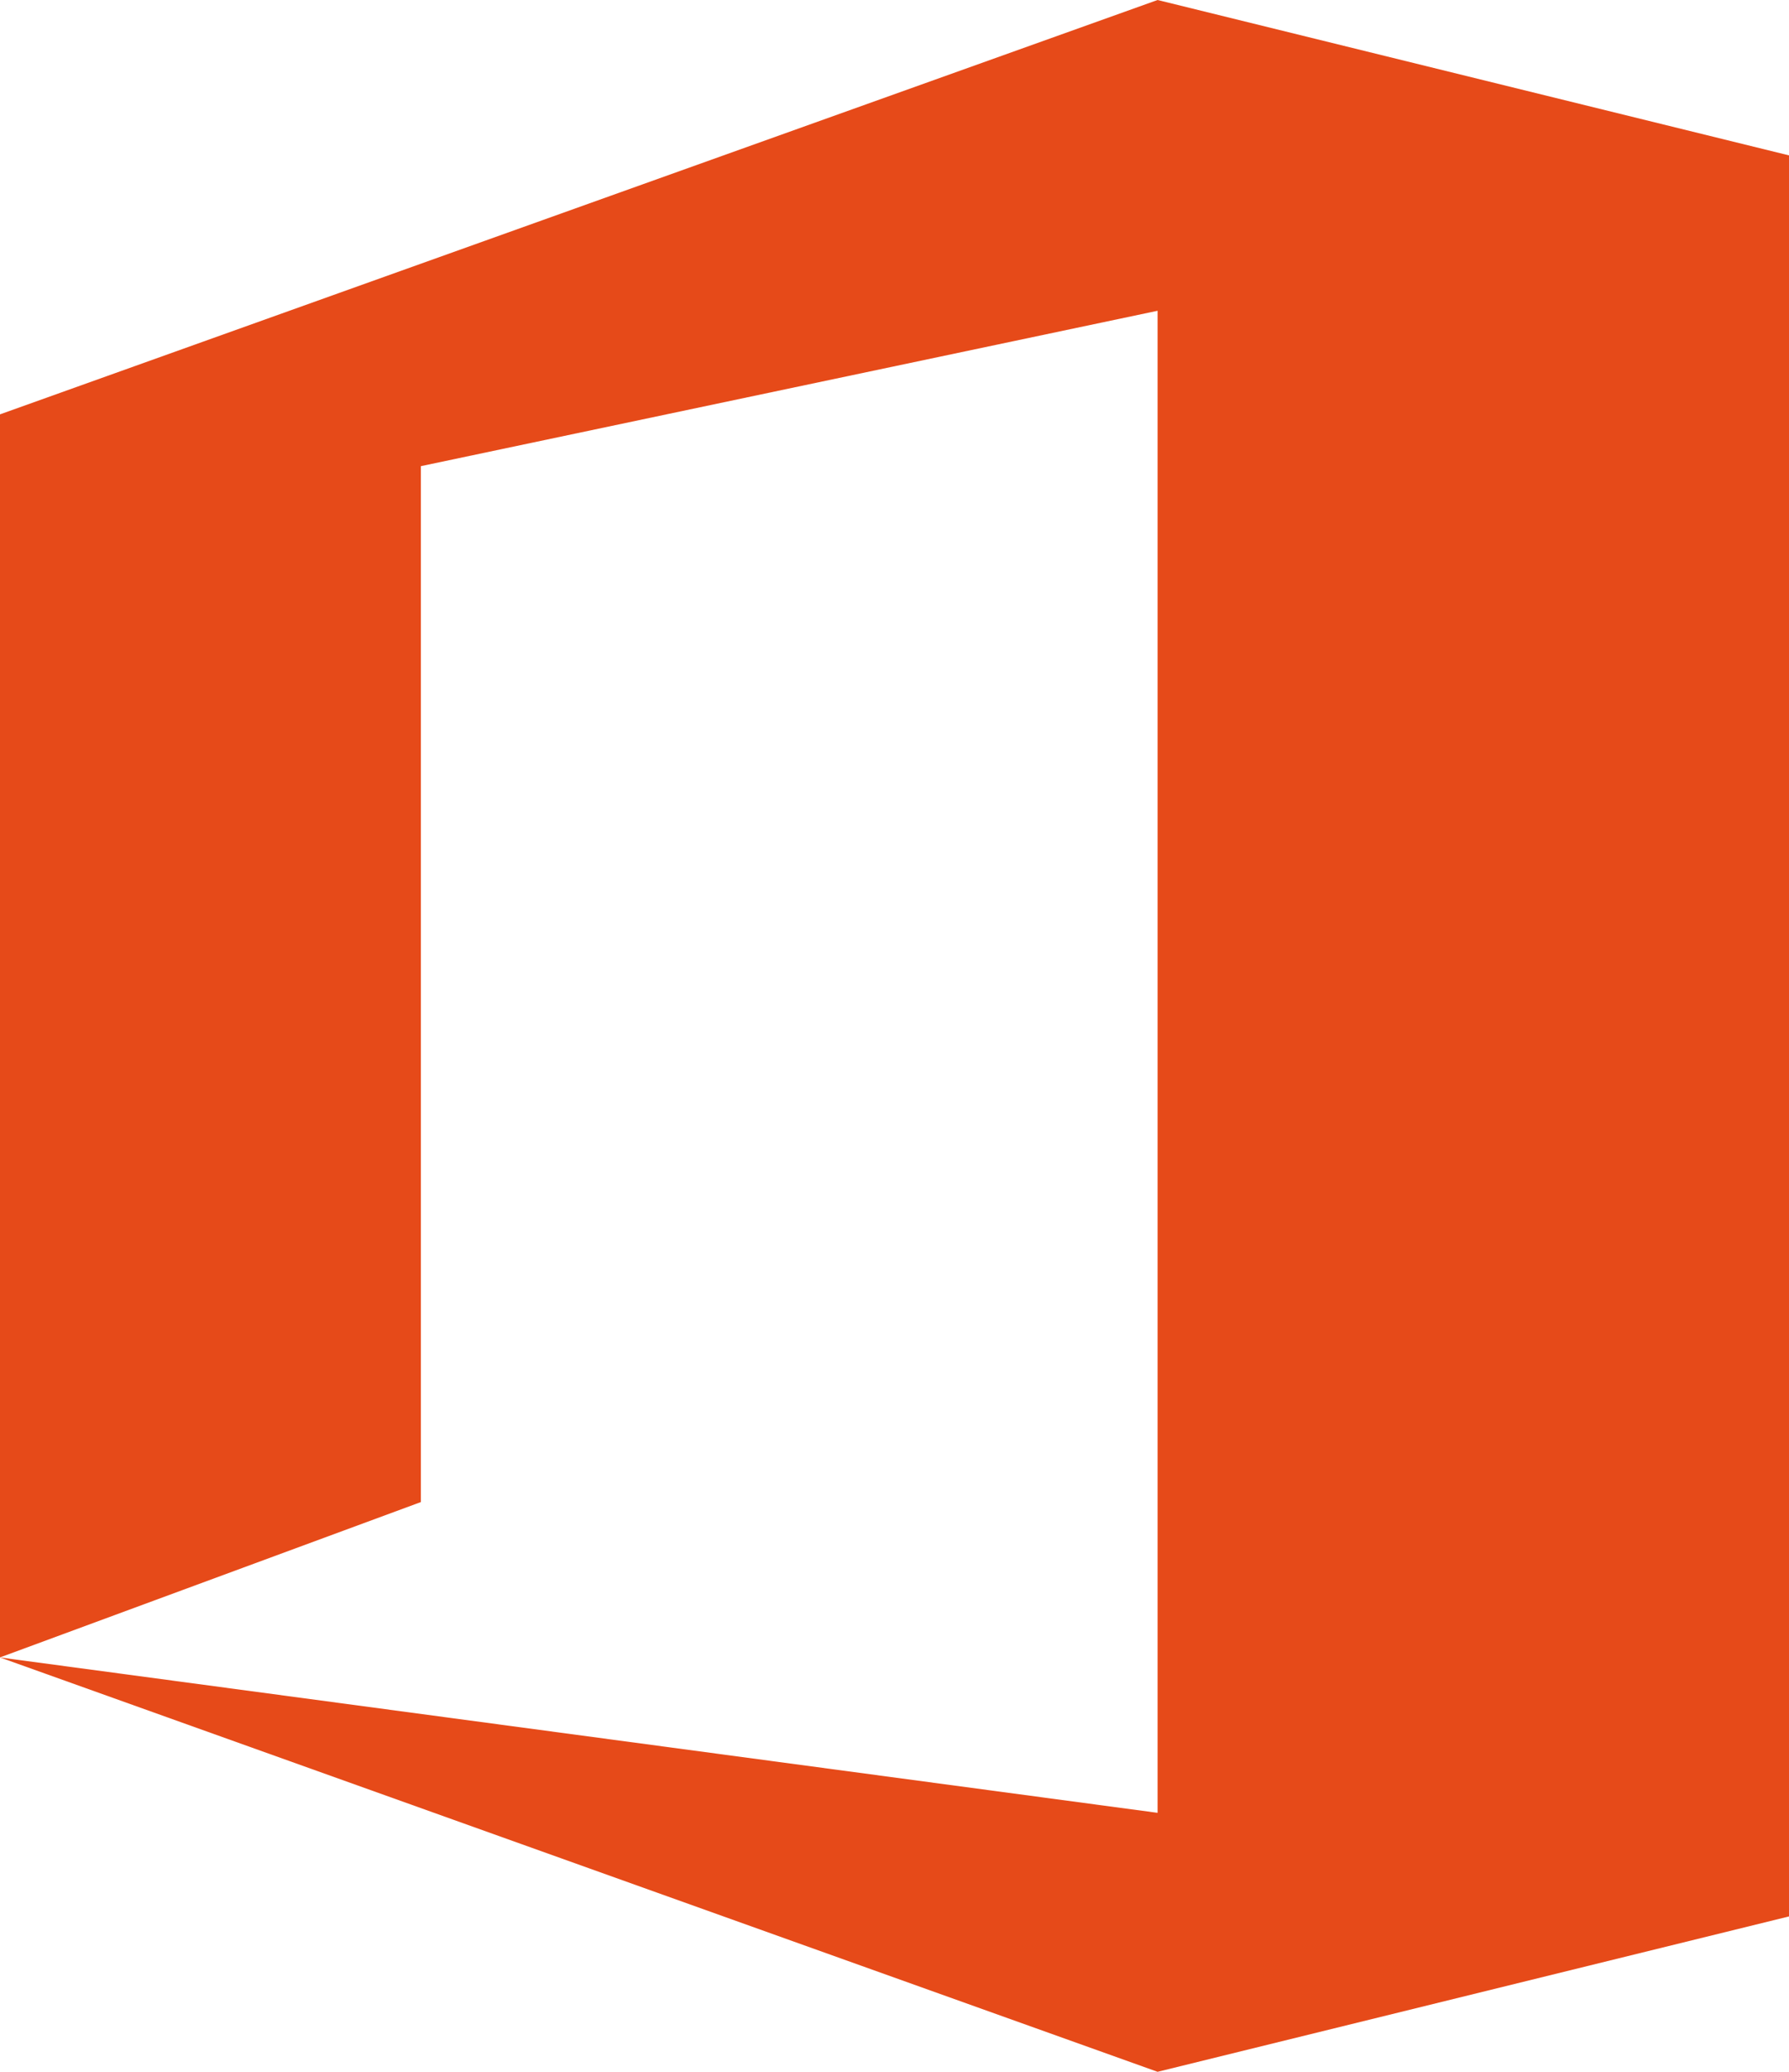
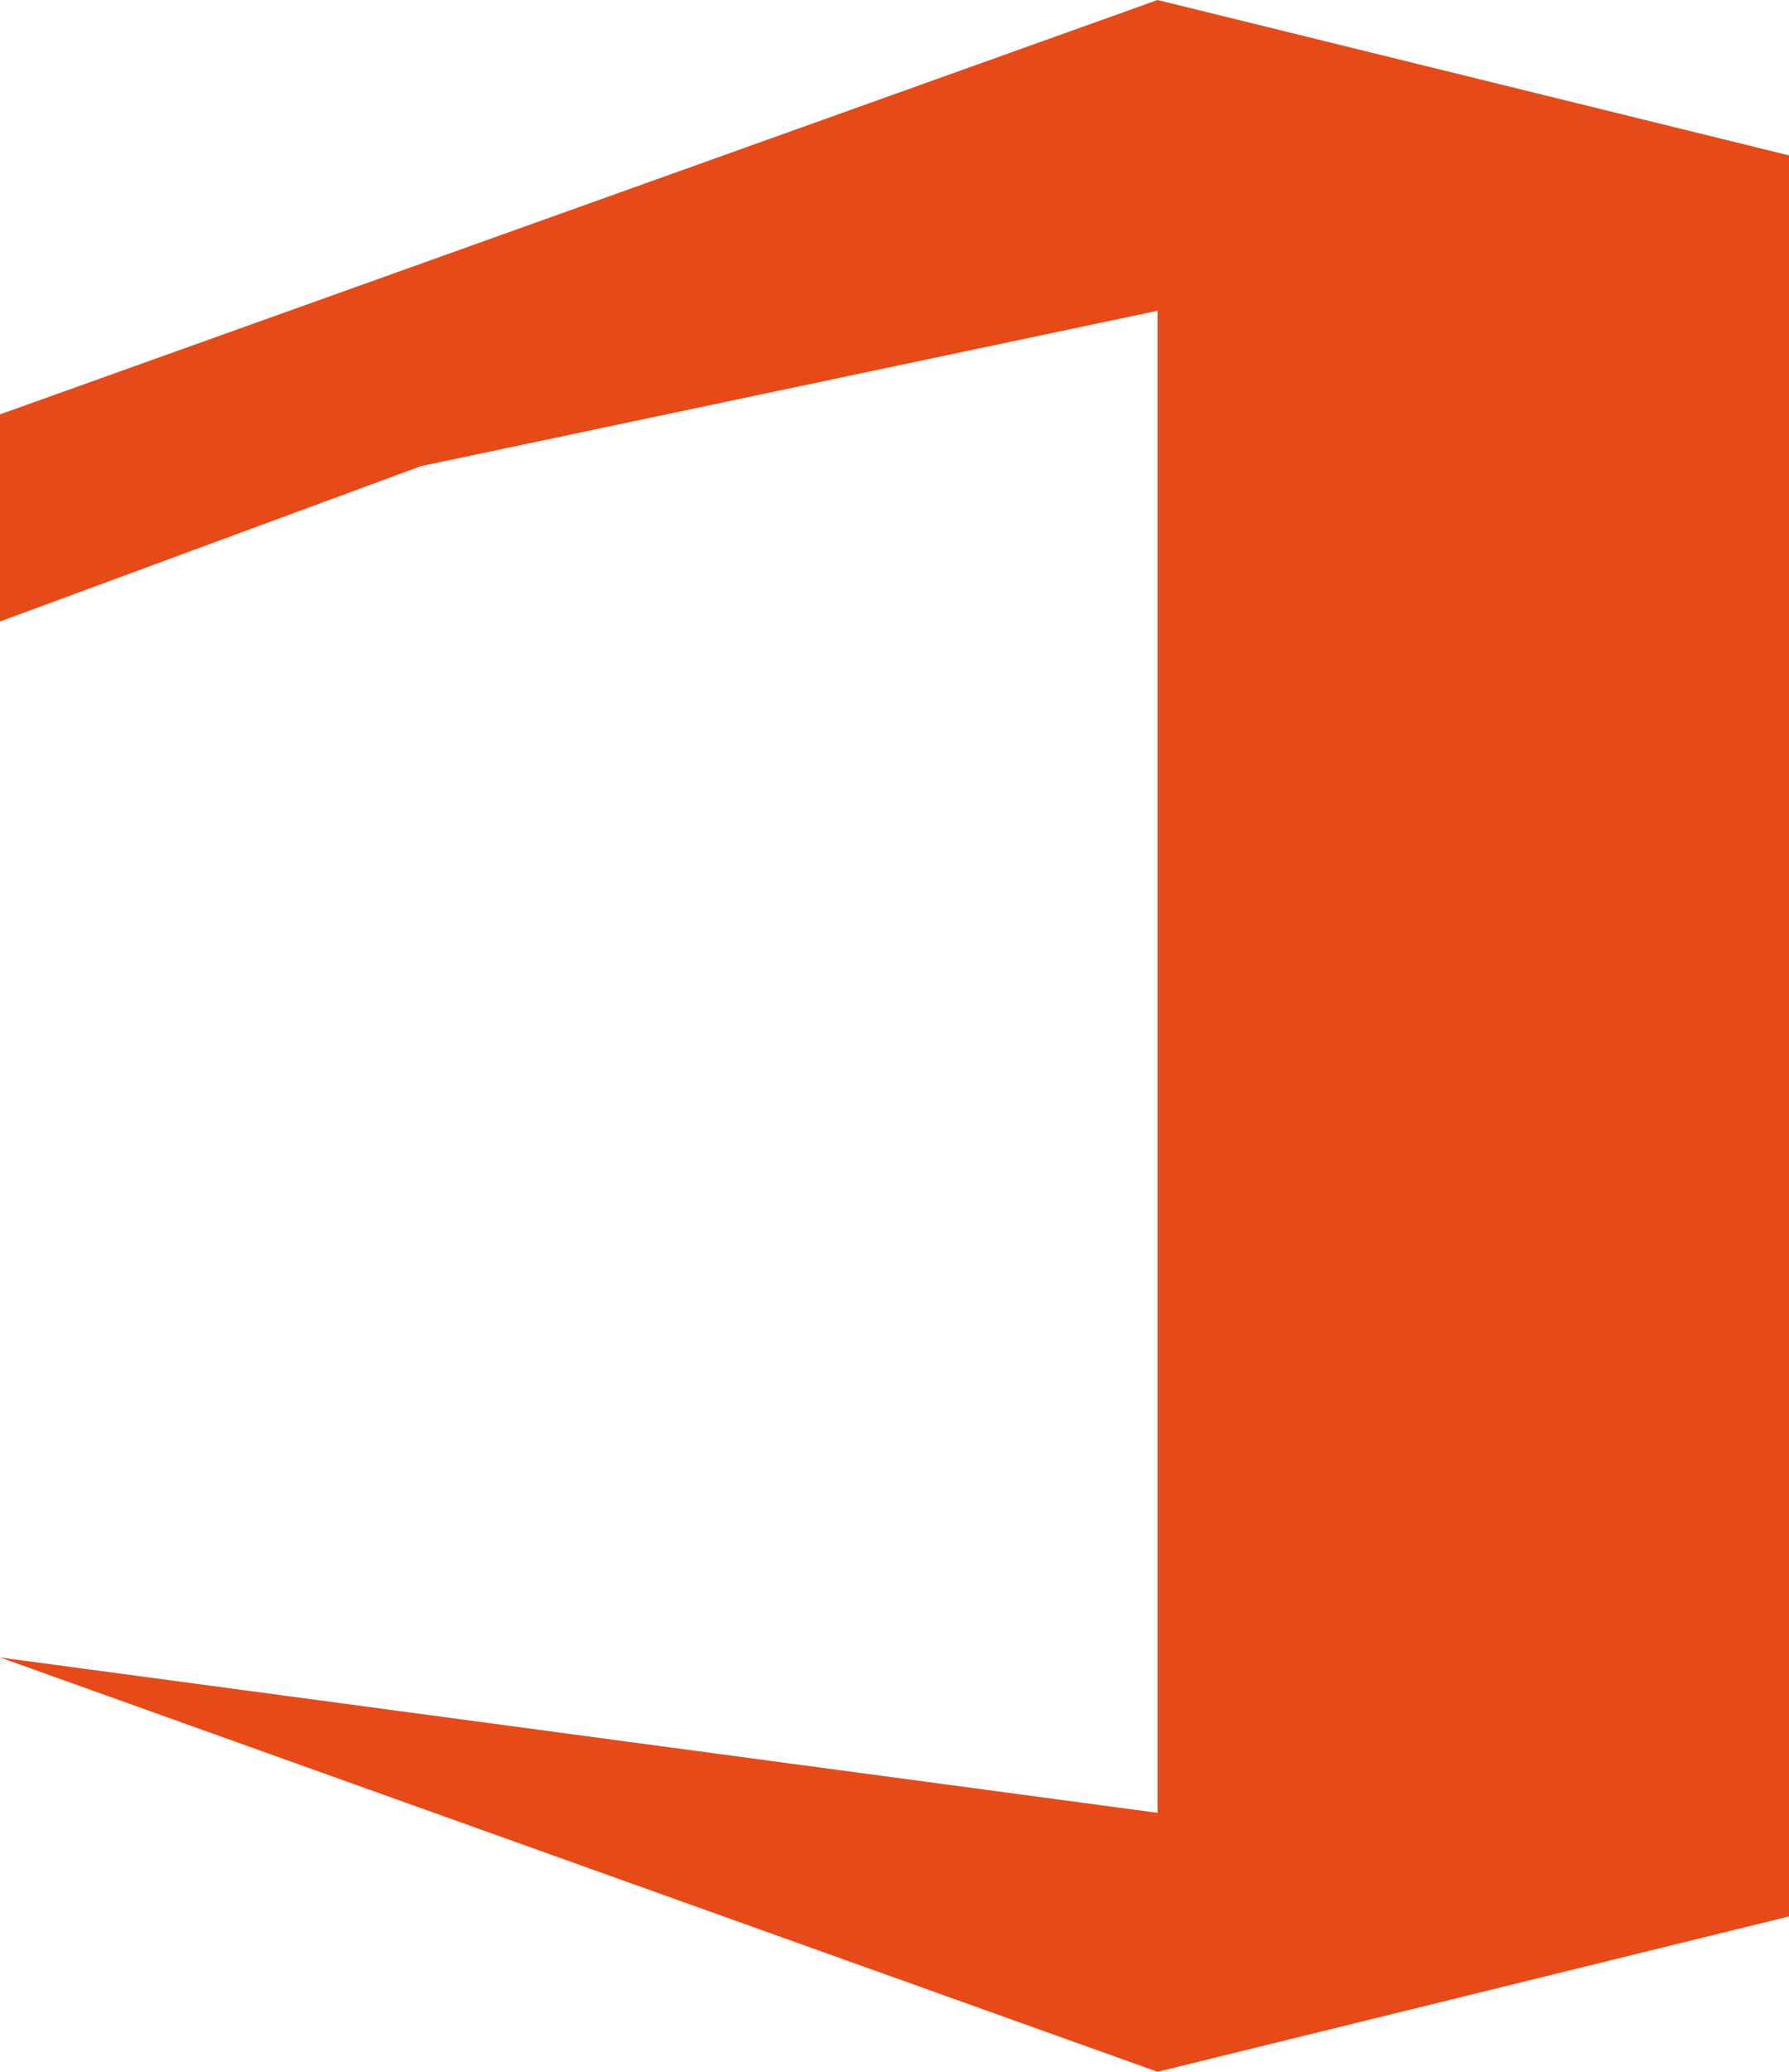
<svg xmlns="http://www.w3.org/2000/svg" xmlns:xlink="http://www.w3.org/1999/xlink" width="19" height="22">
  <title>icon_office365</title>
  <use xlink:href="#a" transform="translate(-2061 -490) translate(2061 490)" fill="#E64A19" />
  <defs>
-     <path id="a" d="M0 4.4l12.294-4.4 6.706 1.65v18.7l-6.706 1.65-12.294-4.4 12.294 1.65v-15.95l-7.824 1.65v11l-4.471 1.65v-13.2z" />
+     <path id="a" d="M0 4.4l12.294-4.4 6.706 1.65v18.7l-6.706 1.65-12.294-4.4 12.294 1.65v-15.95l-7.824 1.65l-4.471 1.65v-13.2z" />
  </defs>
</svg>